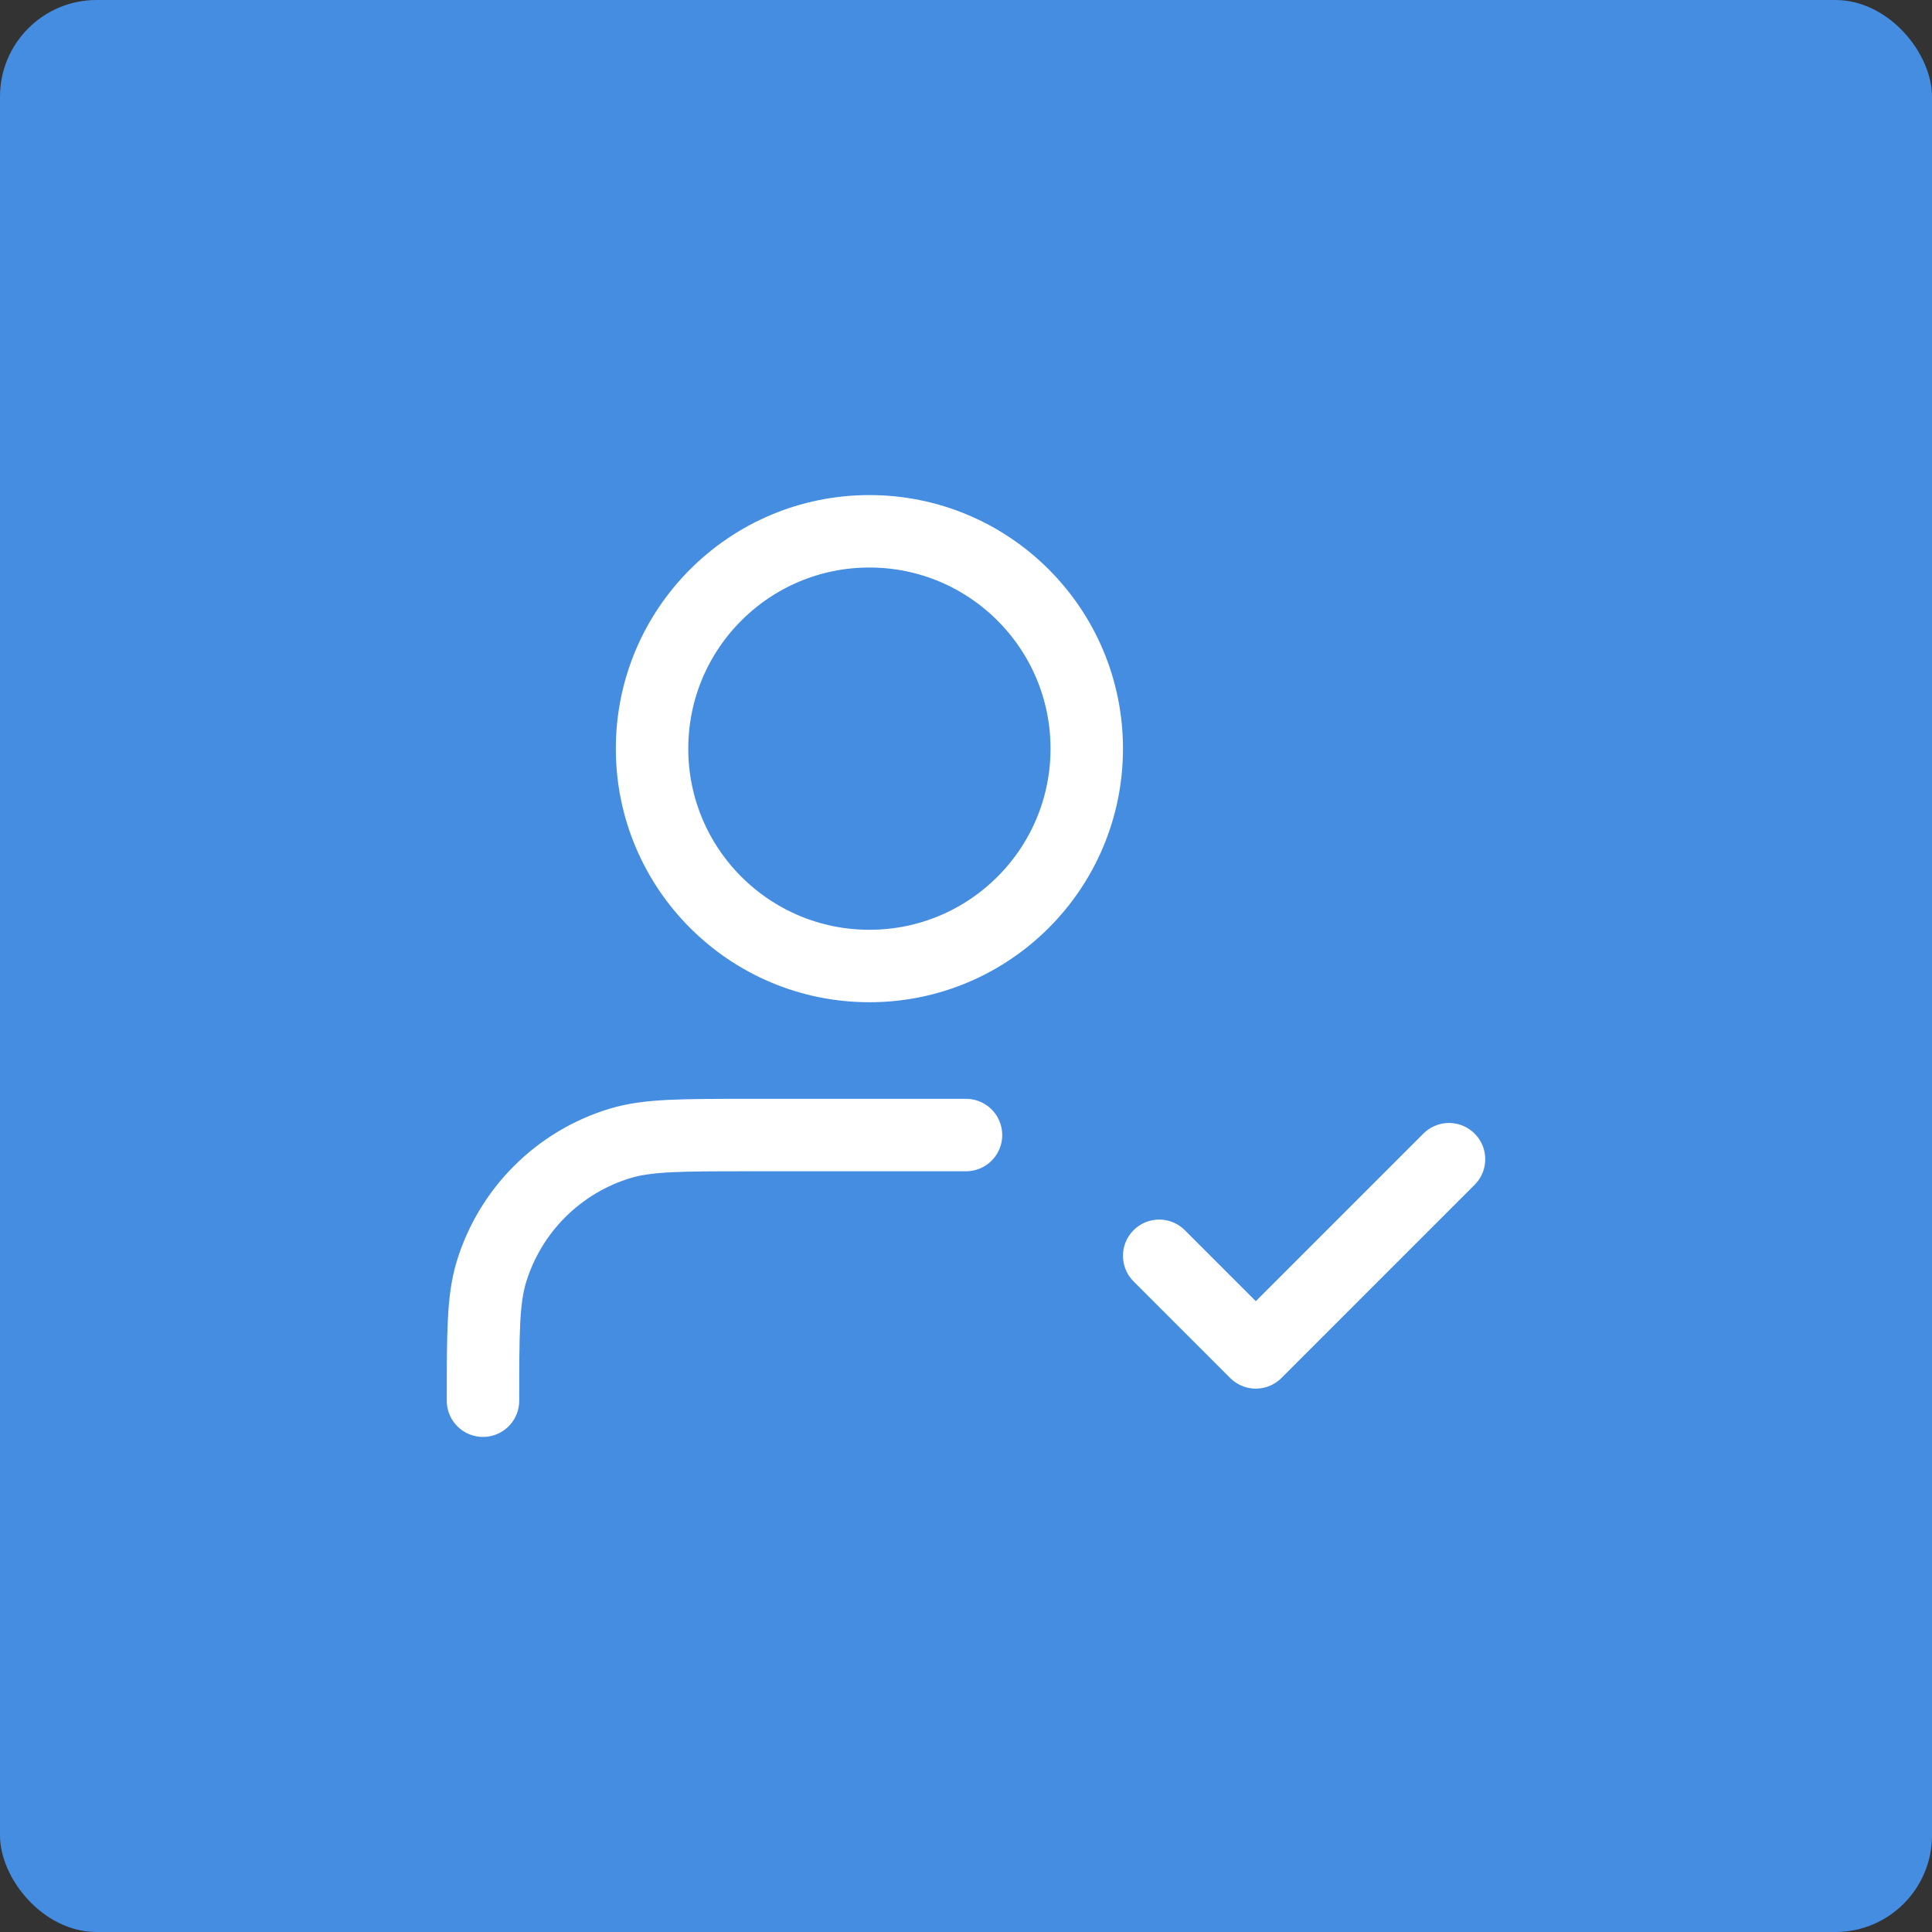
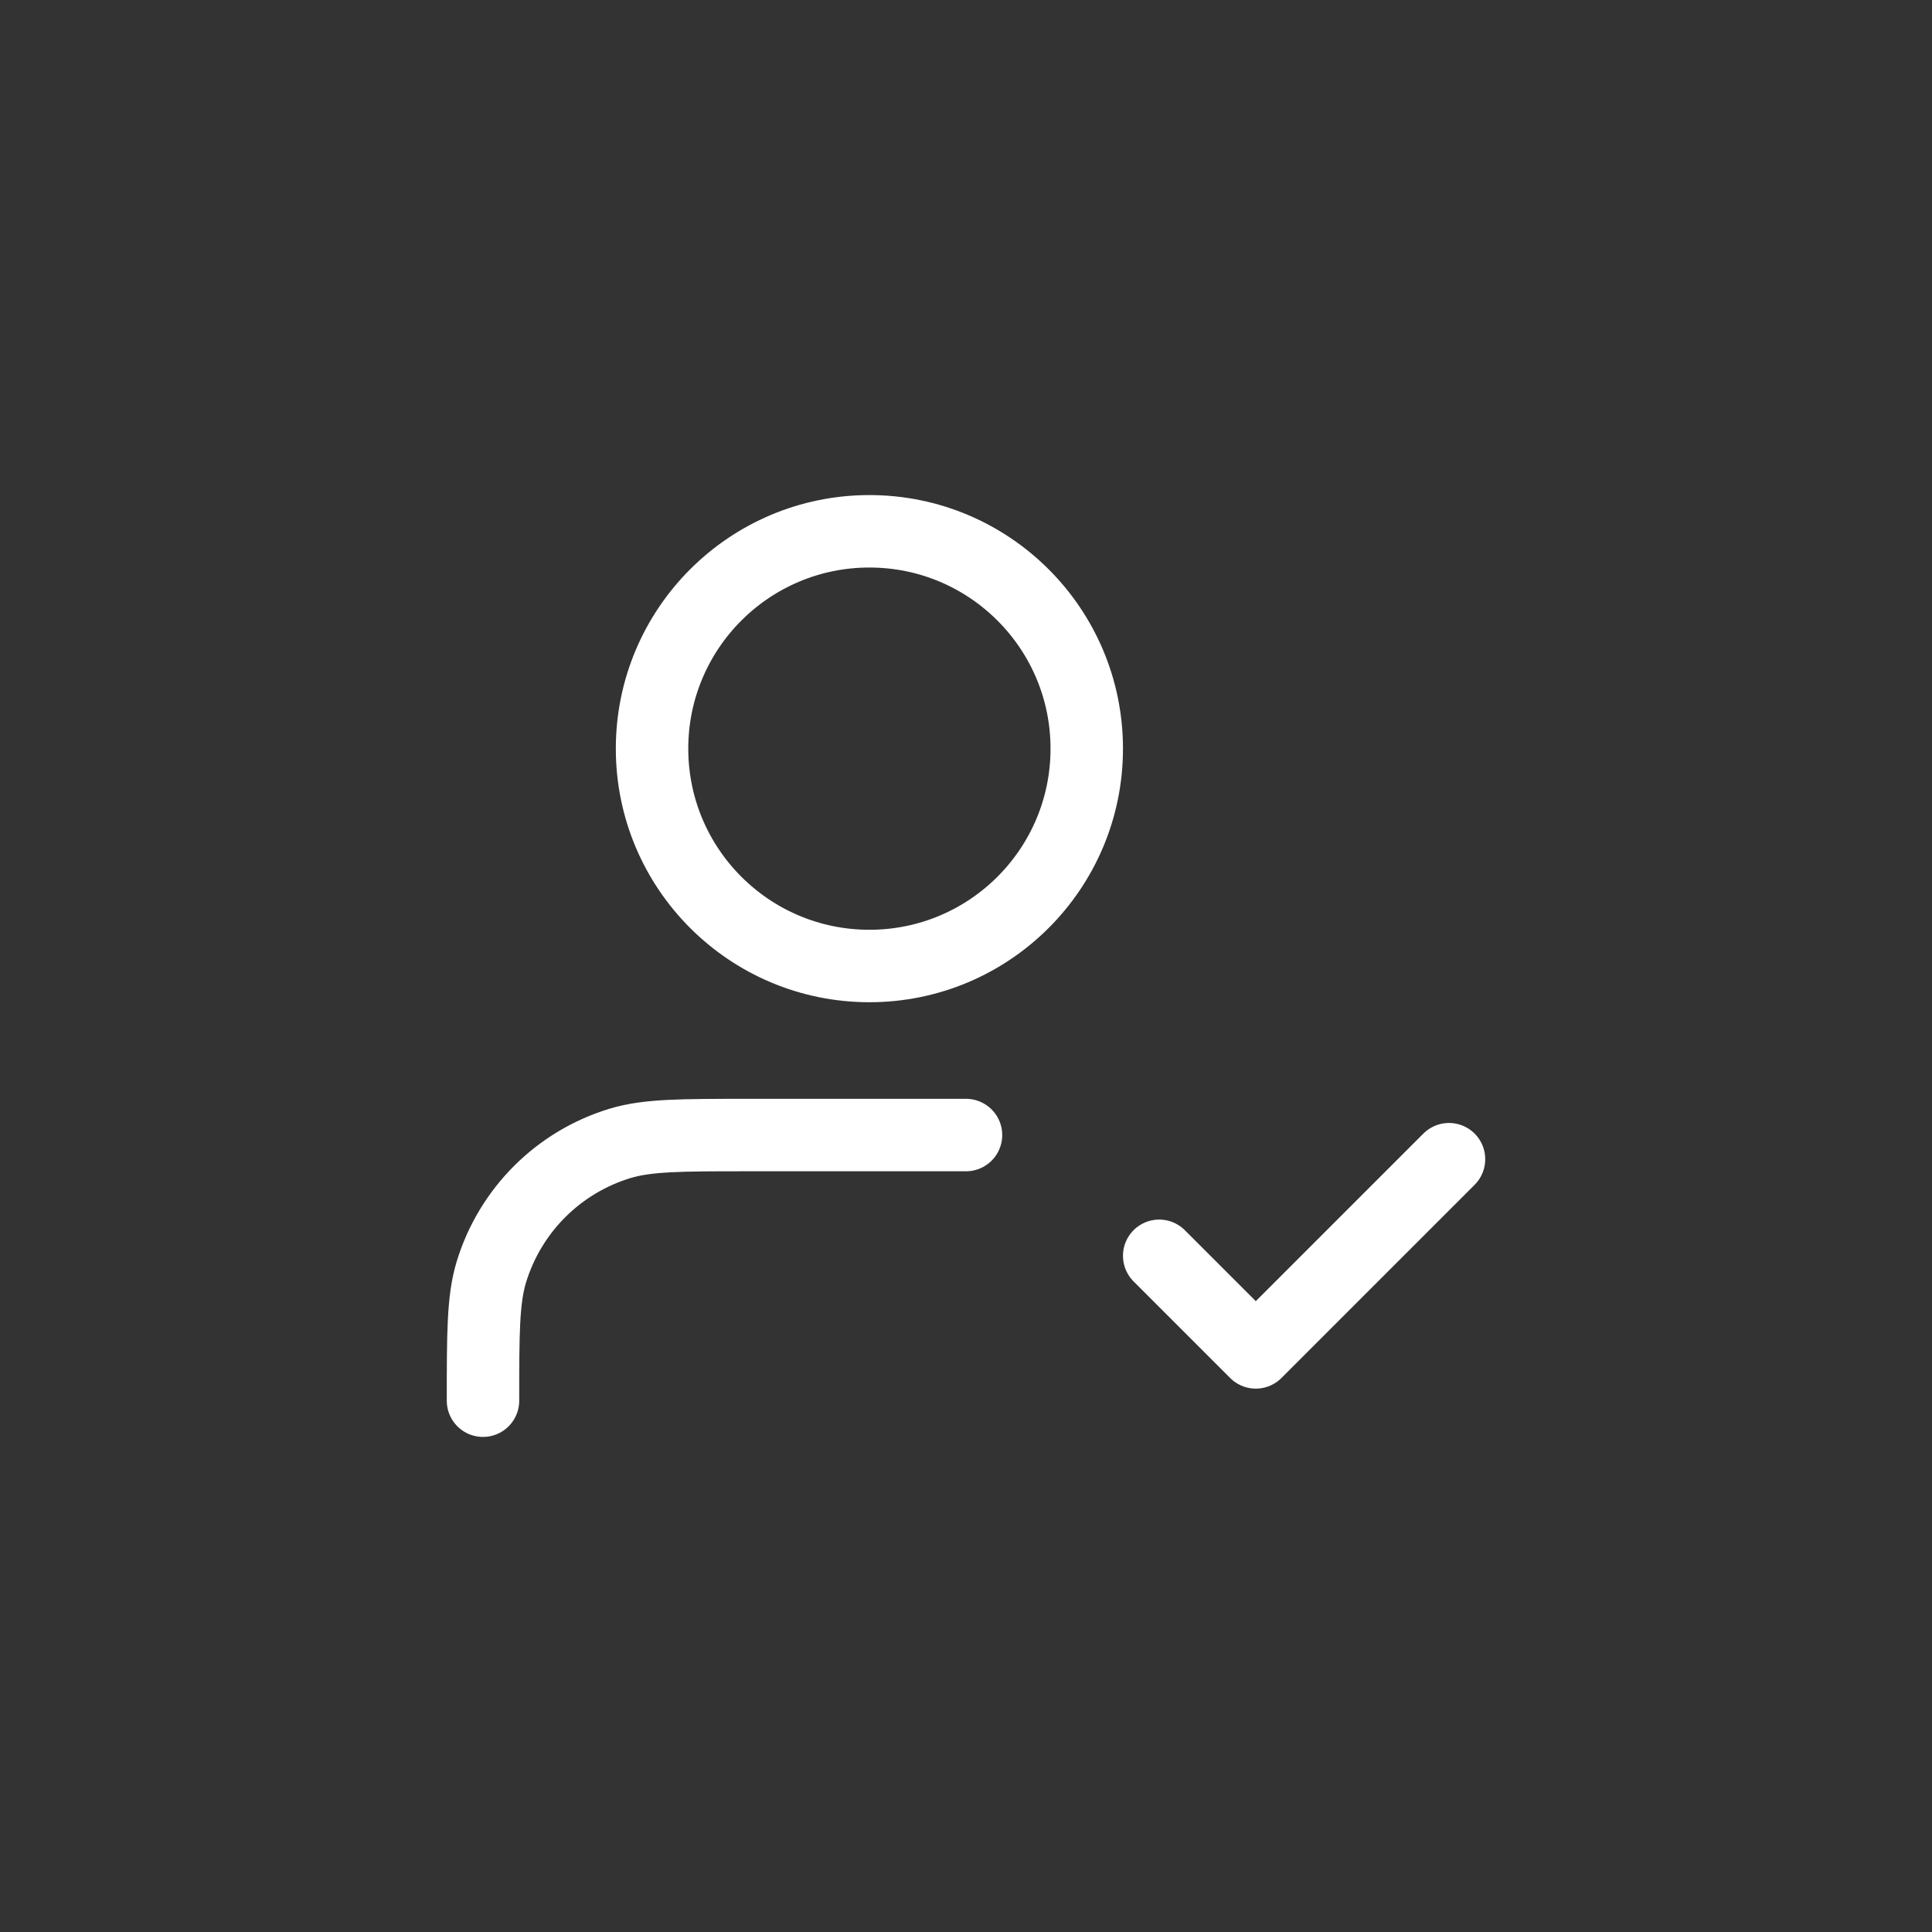
<svg xmlns="http://www.w3.org/2000/svg" width="40" height="40" viewBox="0 0 40 40" fill="none">
  <rect x="0" y="0" width="40" height="40" fill="#333333" stroke="none" />
-   <rect width="40" height="40" rx="2" fill="#458DE1" />
  <path d="M20 23.5H15.5C14.104 23.5 13.407 23.5 12.839 23.672C11.56 24.06 10.56 25.061 10.172 26.339C10 26.907 10 27.604 10 29M24 26L26 28L30 24M22.5 15.5C22.5 17.985 20.485 20 18 20C15.515 20 13.5 17.985 13.5 15.5C13.5 13.015 15.515 11 18 11C20.485 11 22.5 13.015 22.5 15.5Z" stroke="white" stroke-width="1.5" stroke-linecap="round" stroke-linejoin="round" />
</svg>